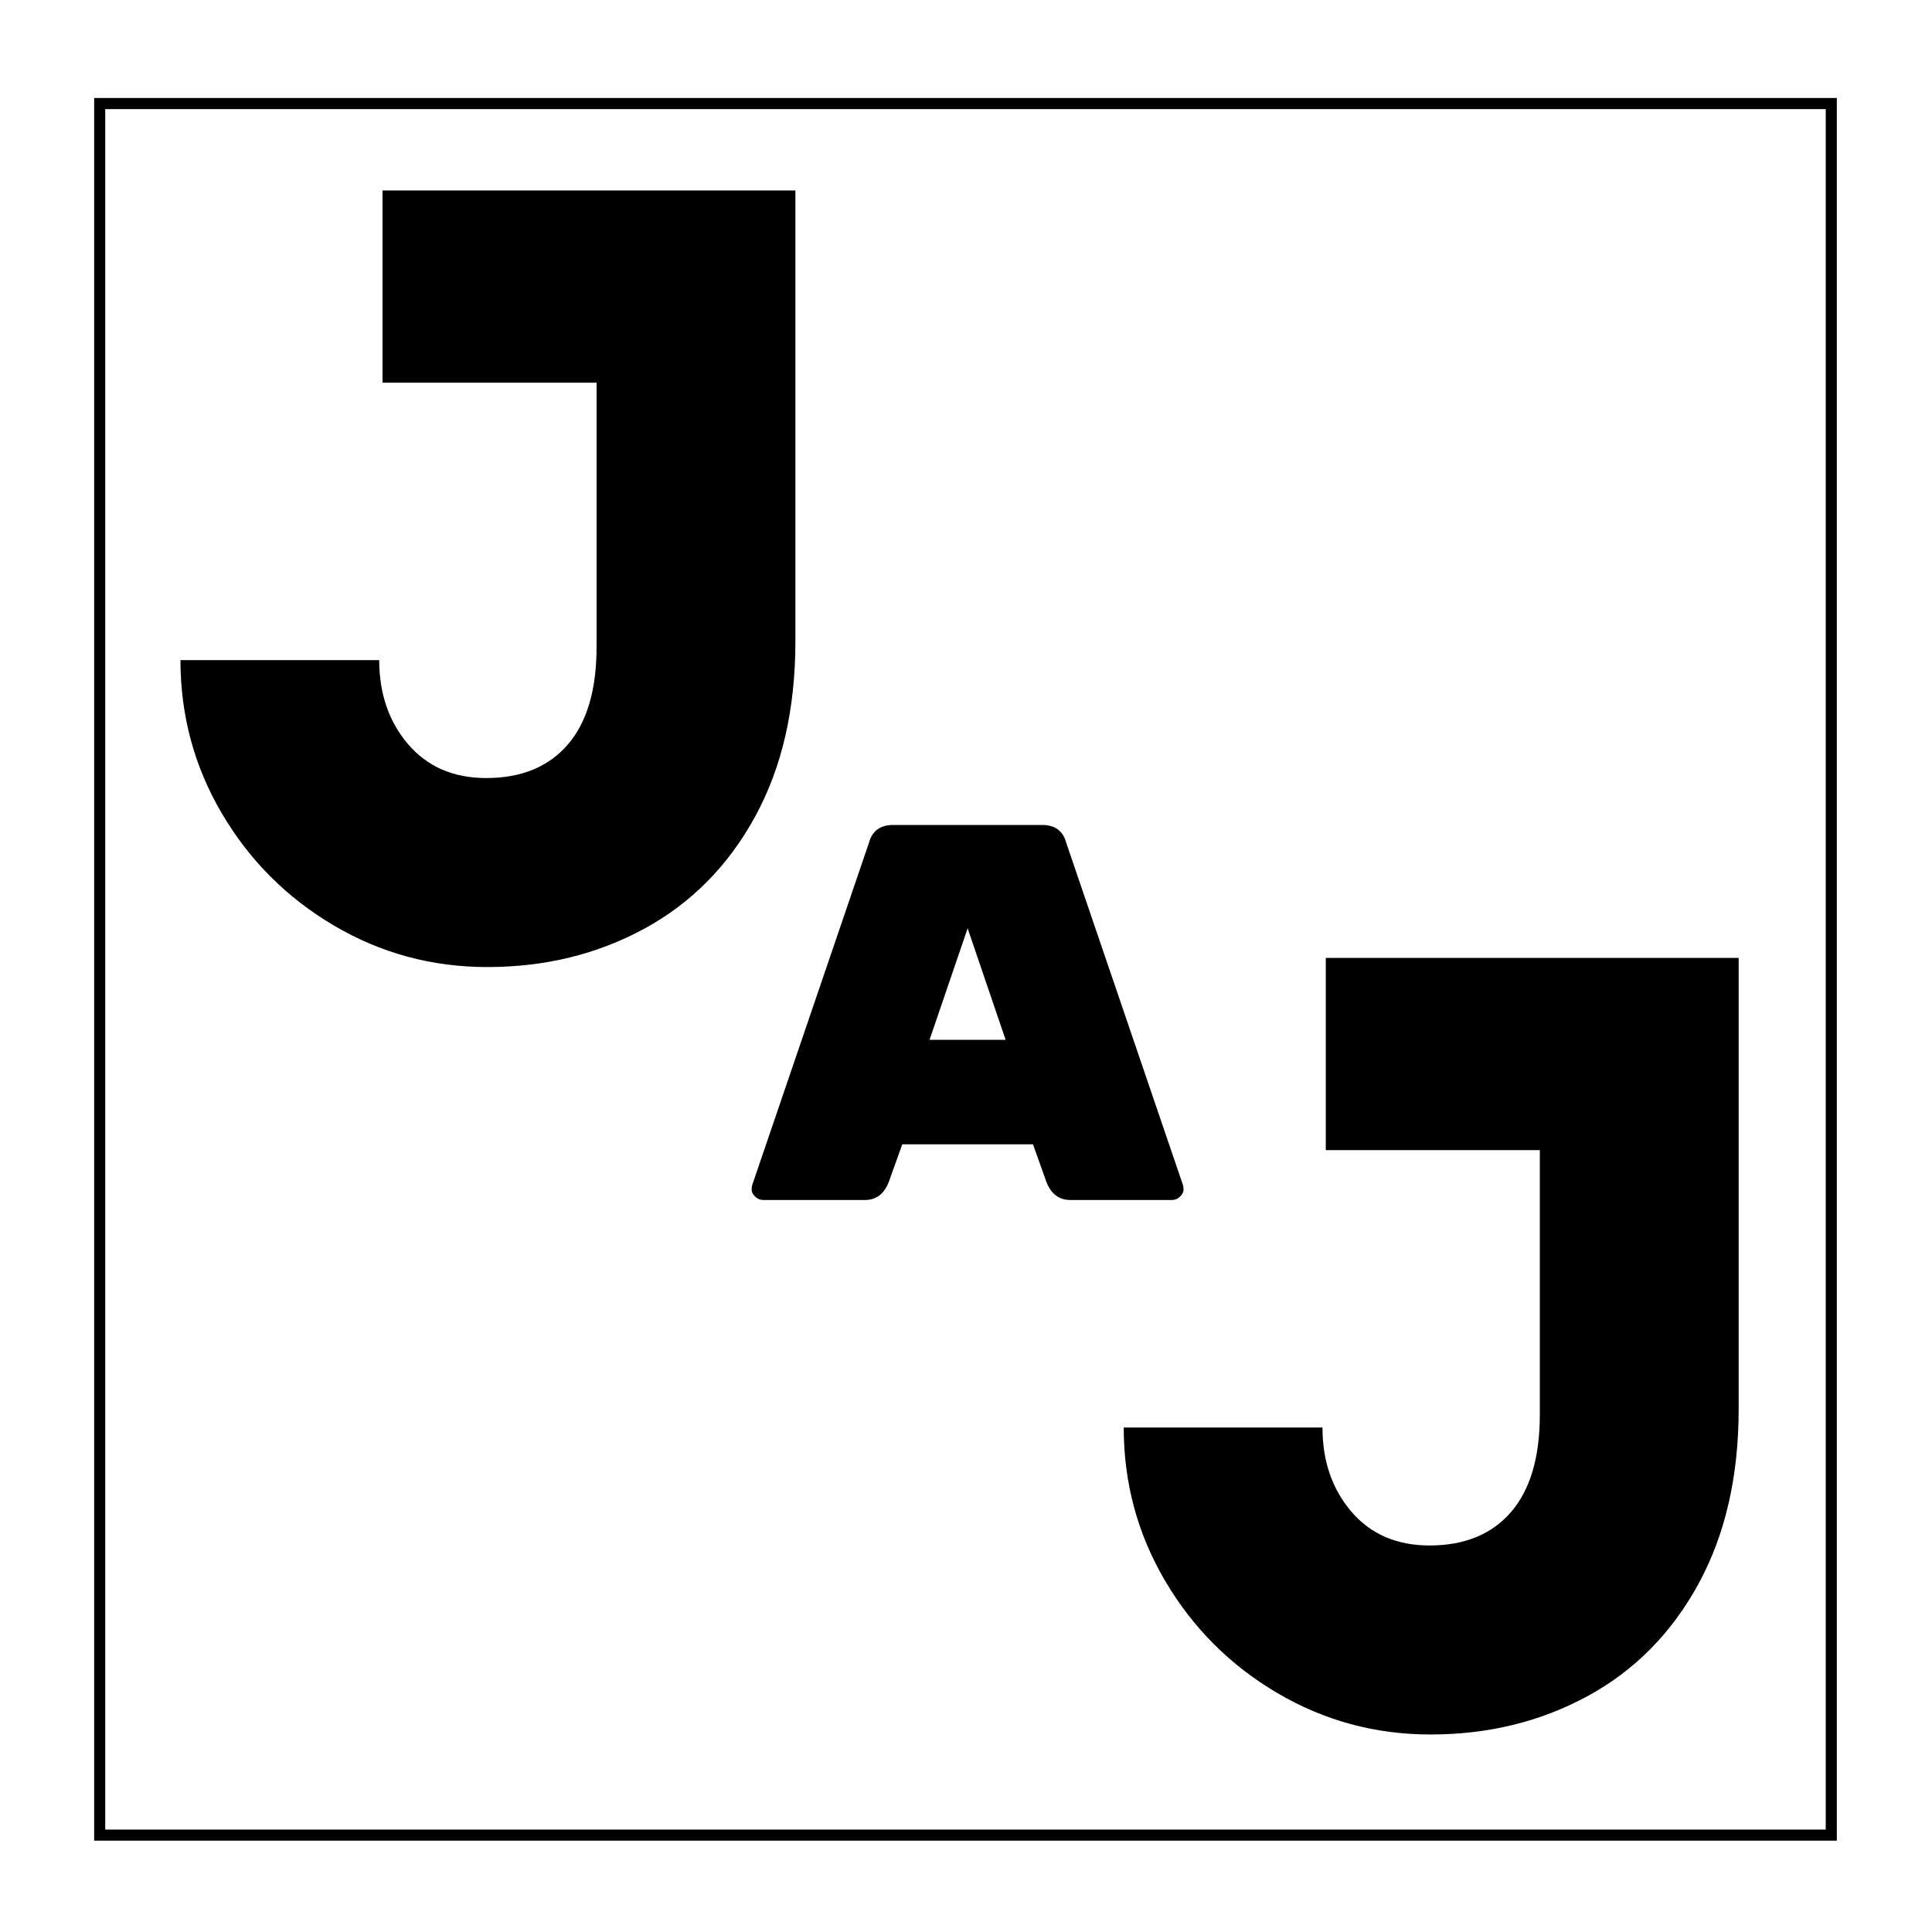
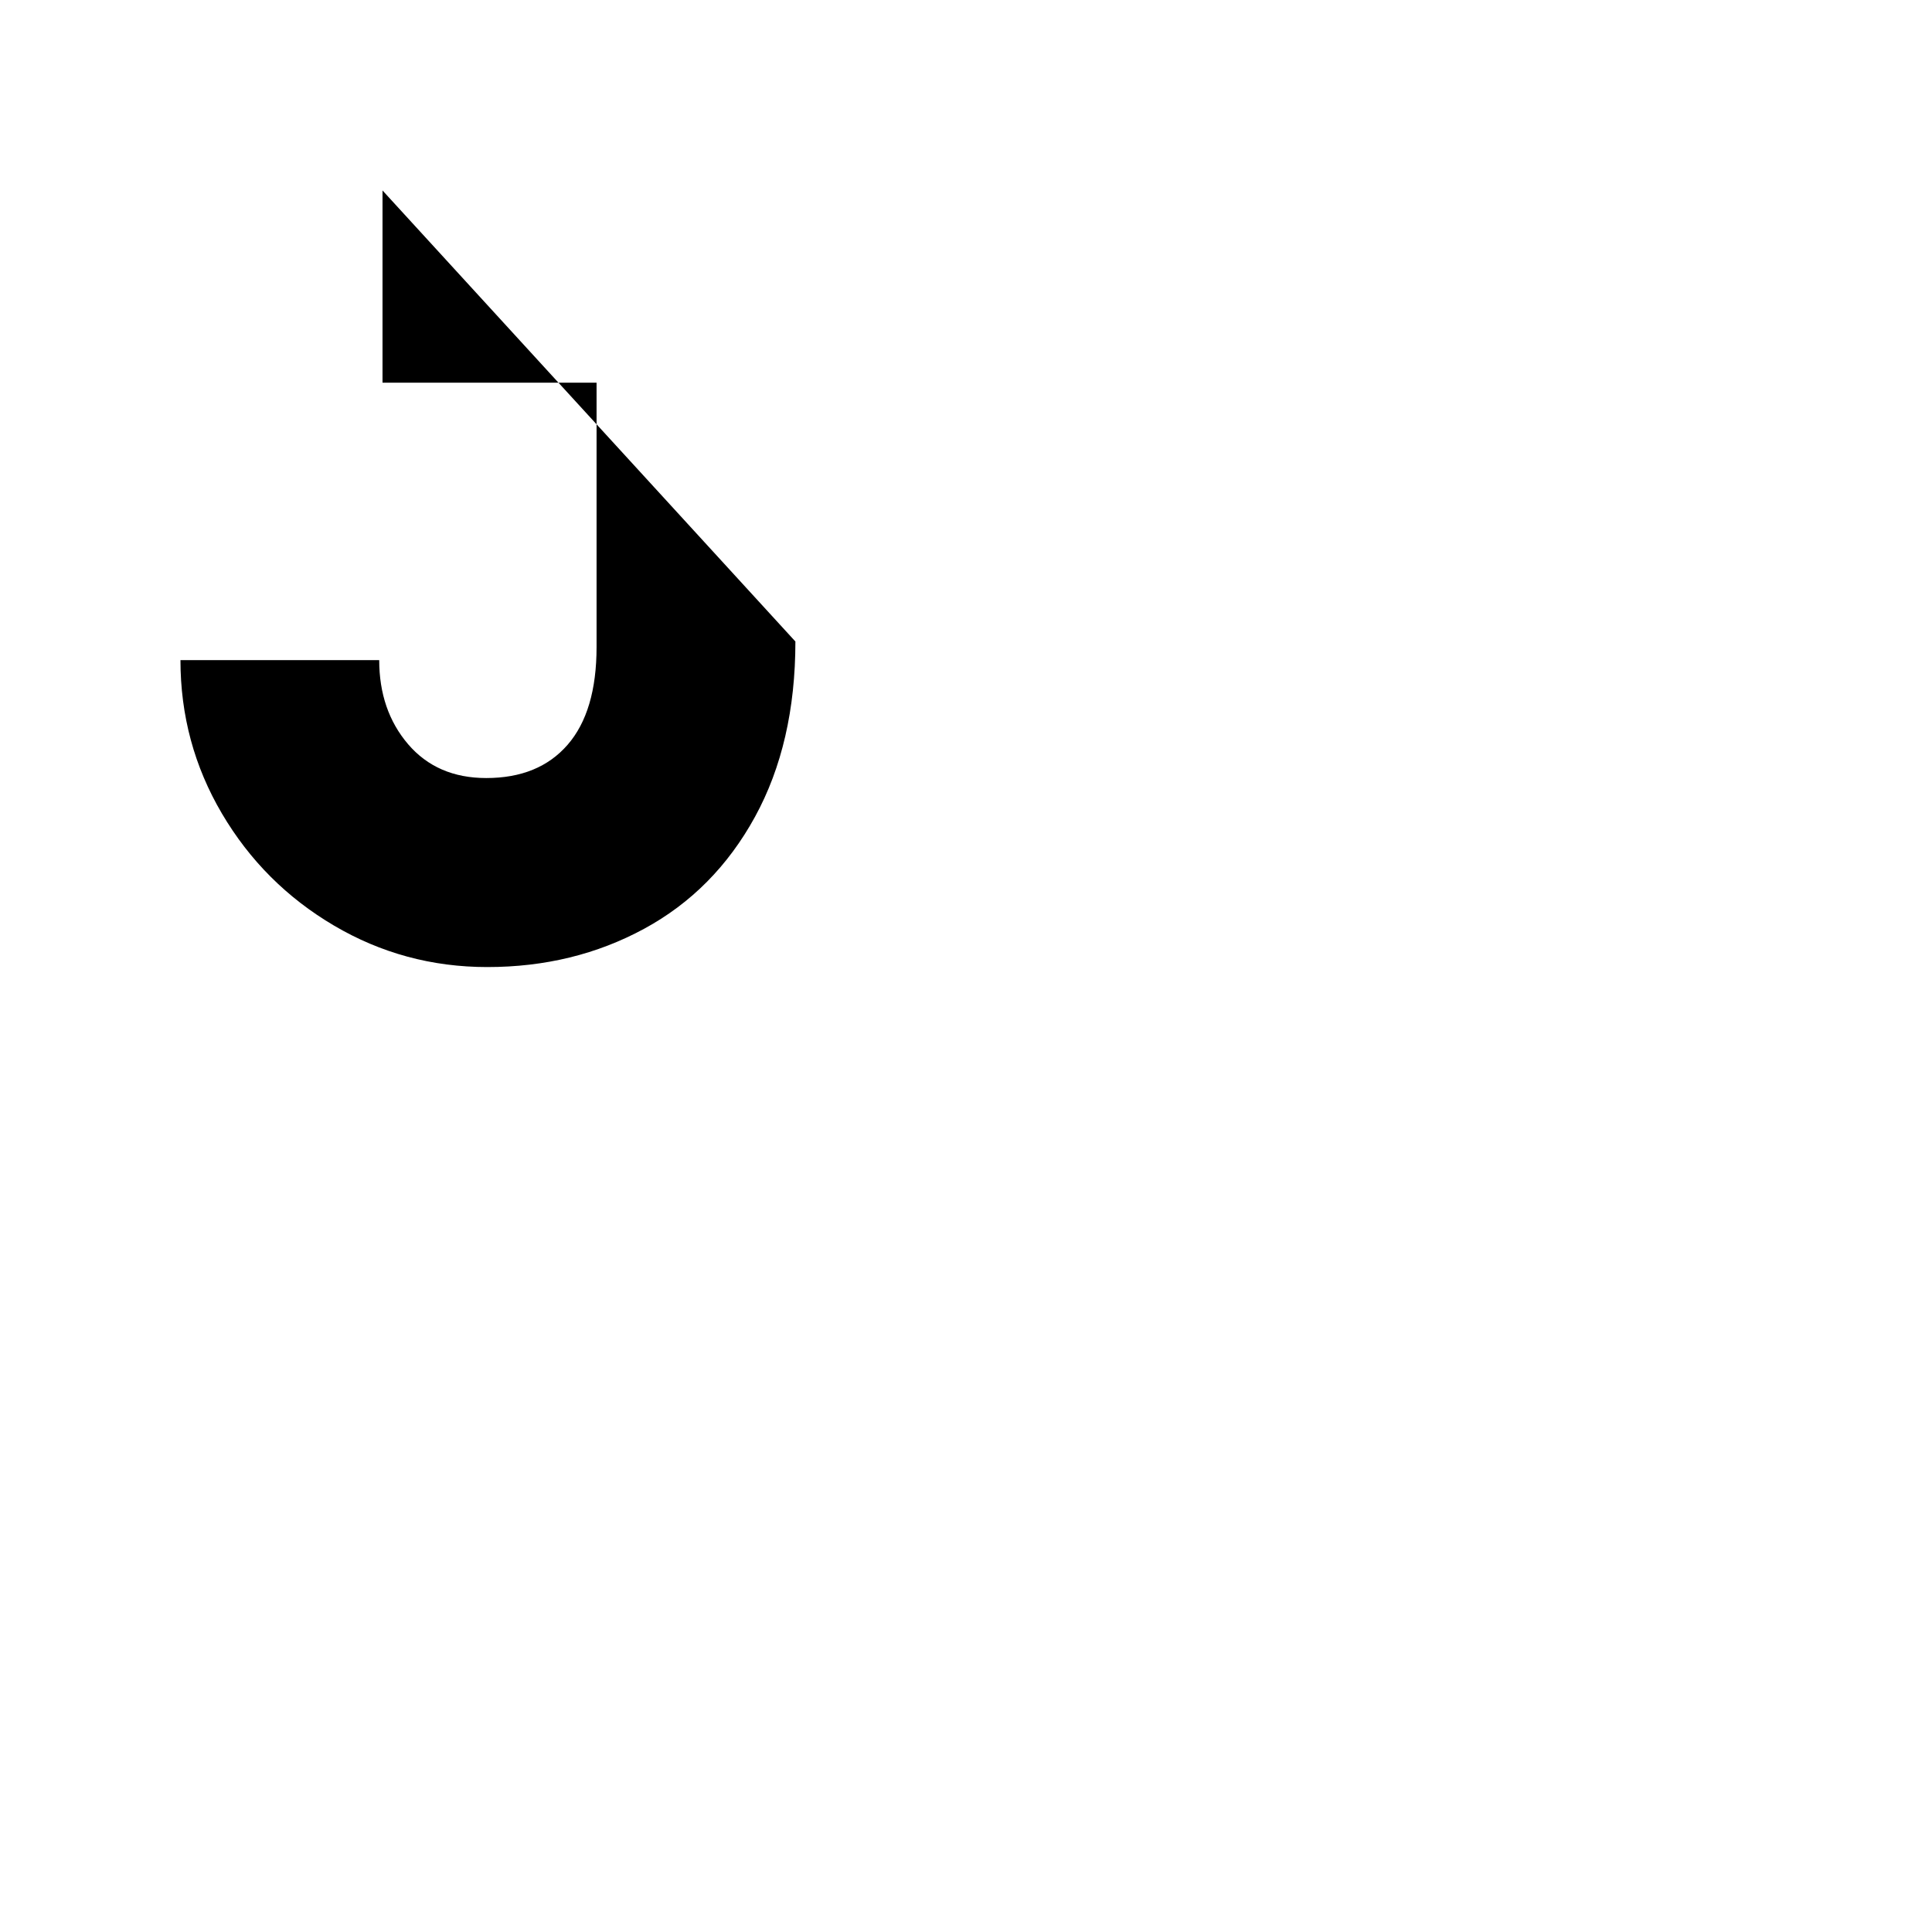
<svg xmlns="http://www.w3.org/2000/svg" width="500" zoomAndPan="magnify" viewBox="0 0 375 375" height="500" preserveAspectRatio="xMidYMid meet" version="1.0">
  <defs>
    <g />
    <clipPath id="56b5f8d7c3">
-       <path d="M 18.277 19.023 L 356.527 19.023 L 356.527 357.273 L 18.277 357.273 Z M 18.277 19.023 " clip-rule="nonzero" />
-     </clipPath>
+       </clipPath>
  </defs>
  <rect x="-37.5" width="450" fill="#ffffff" y="-37.5" height="450" fill-opacity="1" />
-   <rect x="-37.5" width="450" fill="#ffffff" y="-37.5" height="450" fill-opacity="1" />
  <g clip-path="url(#56b5f8d7c3)">
-     <path fill="#000000" d="M 356.527 357.273 L 18.277 357.273 L 18.277 19.023 L 356.527 19.023 Z M 20.426 355.121 L 354.375 355.121 L 354.375 21.176 L 20.426 21.176 Z M 20.426 355.121 " fill-opacity="1" fill-rule="nonzero" />
-   </g>
+     </g>
  <g fill="#000000" fill-opacity="1">
    <g transform="translate(18.277, 184.517)">
      <g>
-         <path d="M 97.516 -110.234 L 55.969 -110.234 L 55.969 -147.547 L 136.109 -147.547 L 136.109 -60 C 136.109 -46.852 133.492 -35.508 128.266 -25.969 C 123.035 -16.426 115.859 -9.18 106.734 -4.234 C 97.617 0.711 87.477 3.188 76.312 3.188 C 65.57 3.188 55.645 0.5 46.531 -4.875 C 37.414 -10.25 30.172 -17.492 24.797 -26.609 C 19.43 -35.723 16.75 -45.648 16.75 -56.391 L 55.328 -56.391 C 55.328 -49.891 57.195 -44.445 60.938 -40.062 C 64.688 -35.688 69.742 -33.5 76.109 -33.5 C 82.891 -33.5 88.148 -35.648 91.891 -39.953 C 95.641 -44.266 97.516 -50.594 97.516 -58.938 Z M 97.516 -110.234 " />
+         <path d="M 97.516 -110.234 L 55.969 -110.234 L 55.969 -147.547 L 136.109 -60 C 136.109 -46.852 133.492 -35.508 128.266 -25.969 C 123.035 -16.426 115.859 -9.18 106.734 -4.234 C 97.617 0.711 87.477 3.188 76.312 3.188 C 65.57 3.188 55.645 0.5 46.531 -4.875 C 37.414 -10.25 30.172 -17.492 24.797 -26.609 C 19.43 -35.723 16.75 -45.648 16.75 -56.391 L 55.328 -56.391 C 55.328 -49.891 57.195 -44.445 60.938 -40.062 C 64.688 -35.688 69.742 -33.5 76.109 -33.5 C 82.891 -33.5 88.148 -35.648 91.891 -39.953 C 95.641 -44.266 97.516 -50.594 97.516 -58.938 Z M 97.516 -110.234 " />
      </g>
    </g>
  </g>
  <g fill="#000000" fill-opacity="1">
    <g transform="translate(201.365, 333.475)">
      <g>
-         <path d="M 97.516 -110.234 L 55.969 -110.234 L 55.969 -147.547 L 136.109 -147.547 L 136.109 -60 C 136.109 -46.852 133.492 -35.508 128.266 -25.969 C 123.035 -16.426 115.859 -9.18 106.734 -4.234 C 97.617 0.711 87.477 3.188 76.312 3.188 C 65.57 3.188 55.645 0.5 46.531 -4.875 C 37.414 -10.25 30.172 -17.492 24.797 -26.609 C 19.43 -35.723 16.75 -45.648 16.75 -56.391 L 55.328 -56.391 C 55.328 -49.891 57.195 -44.445 60.938 -40.062 C 64.688 -35.688 69.742 -33.5 76.109 -33.5 C 82.891 -33.5 88.148 -35.648 91.891 -39.953 C 95.641 -44.266 97.516 -50.594 97.516 -58.938 Z M 97.516 -110.234 " />
-       </g>
+         </g>
    </g>
  </g>
  <g fill="#000000" fill-opacity="1">
    <g transform="translate(143.301, 232.922)">
      <g>
-         <path d="M 24.547 0 L 4.891 0 C 4.266 0 3.723 -0.223 3.266 -0.672 C 2.816 -1.129 2.594 -1.562 2.594 -1.969 C 2.594 -2.383 2.629 -2.695 2.703 -2.906 L 25.375 -69.375 C 26 -71.656 27.562 -72.797 30.062 -72.797 L 58.969 -72.797 C 61.469 -72.797 63.023 -71.656 63.641 -69.375 L 86.312 -2.906 C 86.383 -2.695 86.422 -2.383 86.422 -1.969 C 86.422 -1.562 86.195 -1.129 85.75 -0.672 C 85.301 -0.223 84.766 0 84.141 0 L 64.484 0 C 62.266 0 60.703 -1.176 59.797 -3.531 L 57.203 -10.812 L 31.828 -10.812 L 29.219 -3.531 C 28.32 -1.176 26.766 0 24.547 0 Z M 51.891 -31.094 L 44.516 -52.734 L 37.125 -31.094 Z M 51.891 -31.094 " />
-       </g>
+         </g>
    </g>
  </g>
</svg>